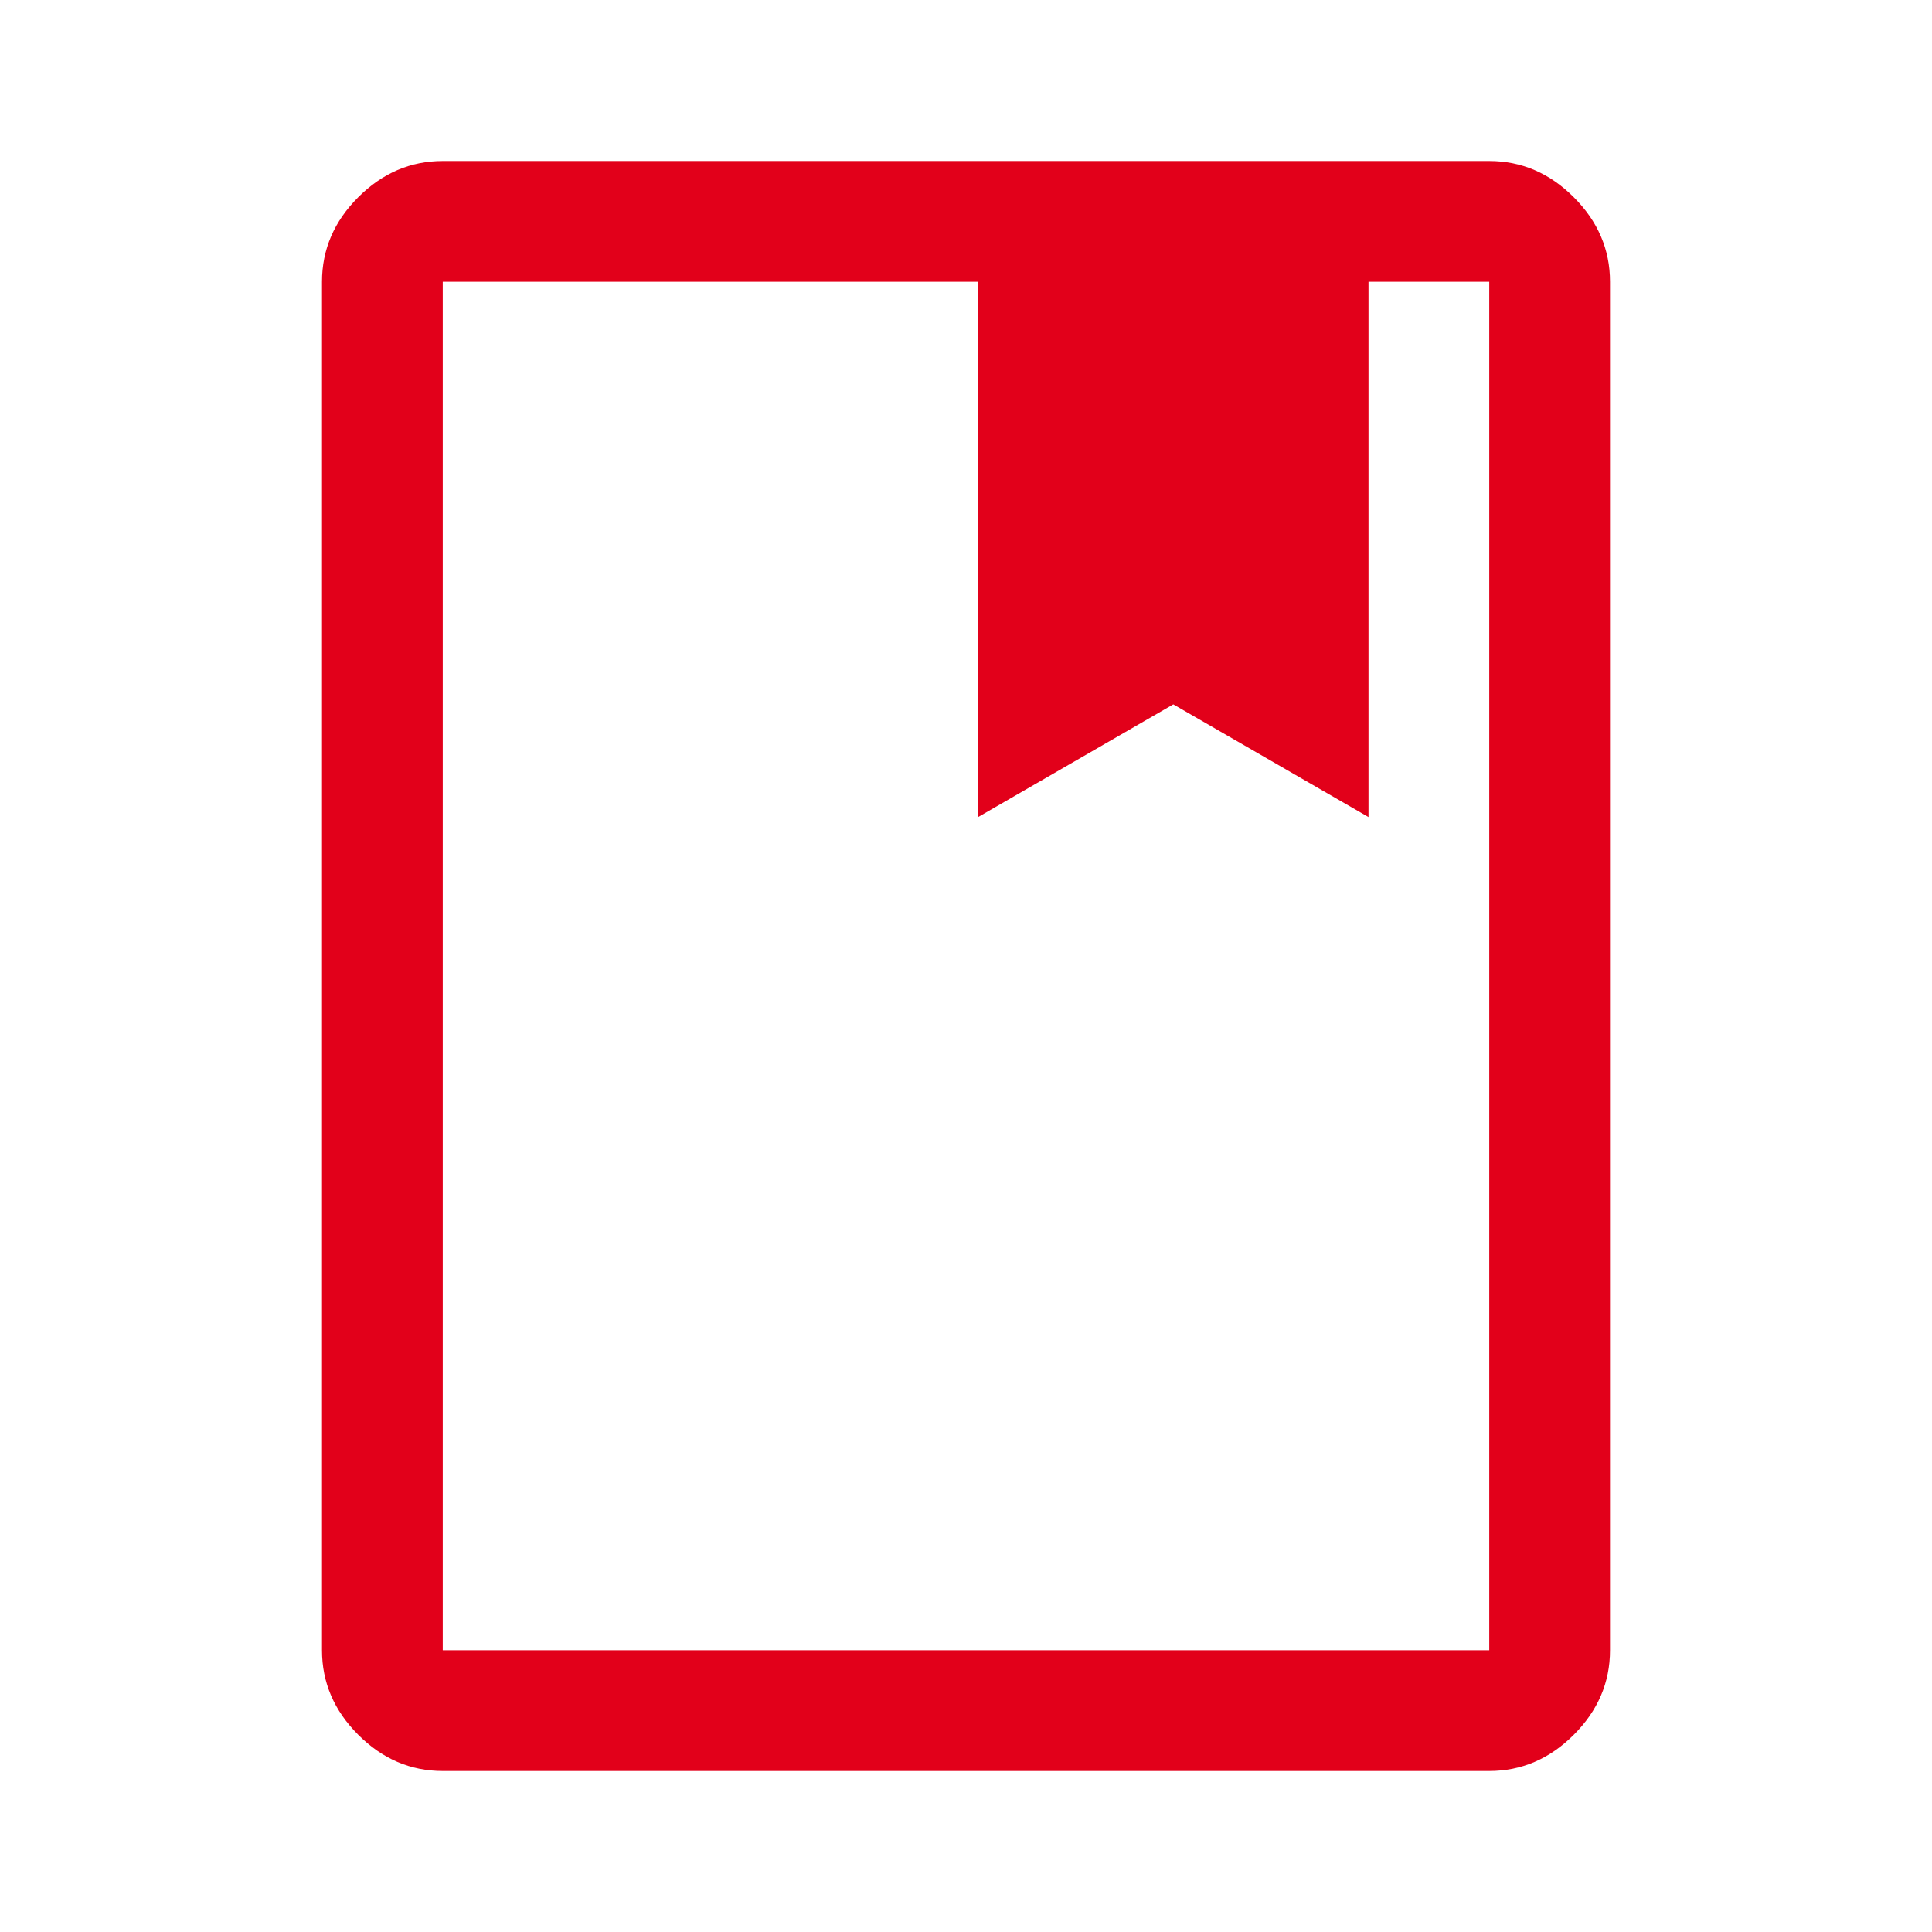
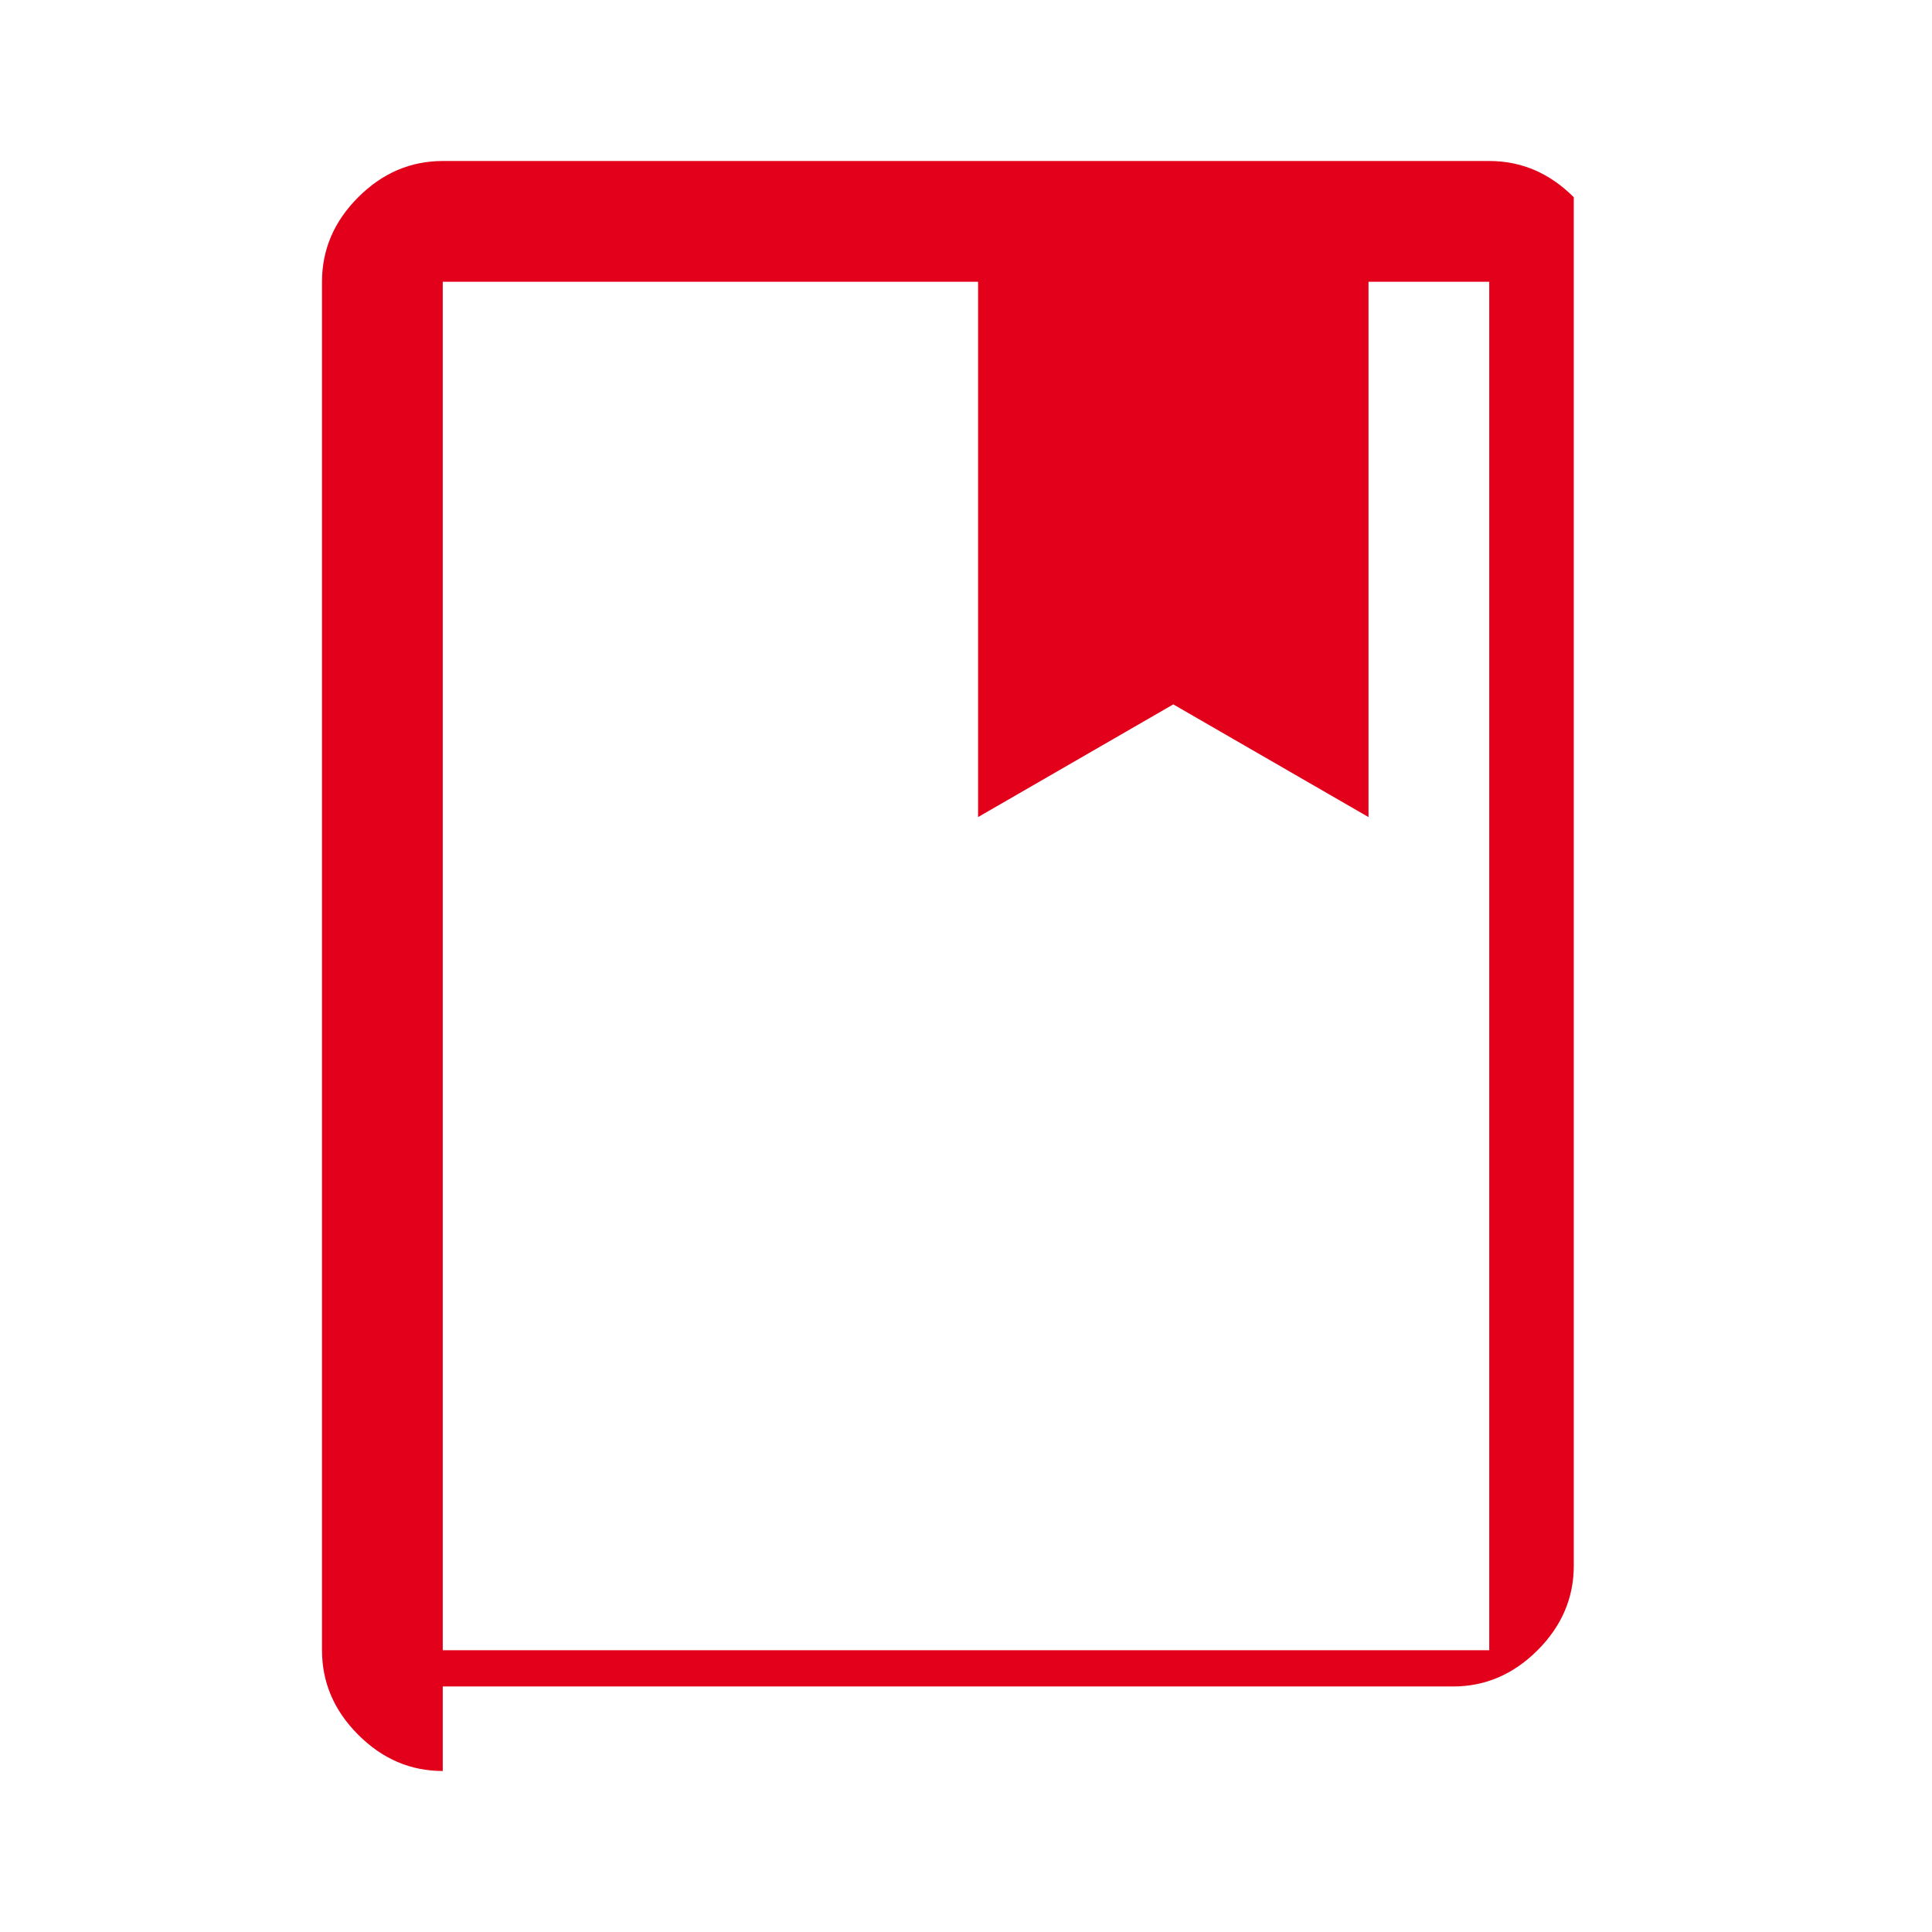
<svg xmlns="http://www.w3.org/2000/svg" fill="#e2001A" height="48" viewBox="0 -960 960 960" width="48">
-   <path d="M220-80q-24 0-42-18t-18-42v-680q0-24 18-42t42-18h520q24 0 42 18t18 42v680q0 24-18 42t-42 18H220Zm0-60h520v-680h-60v266l-97-56-97 56v-266H220v680Zm0 0v-680 680Zm266-414 97-56 97 56-97-56-97 56Z" />
+   <path d="M220-80q-24 0-42-18t-18-42v-680q0-24 18-42t42-18h520q24 0 42 18v680q0 24-18 42t-42 18H220Zm0-60h520v-680h-60v266l-97-56-97 56v-266H220v680Zm0 0v-680 680Zm266-414 97-56 97 56-97-56-97 56Z" />
</svg>